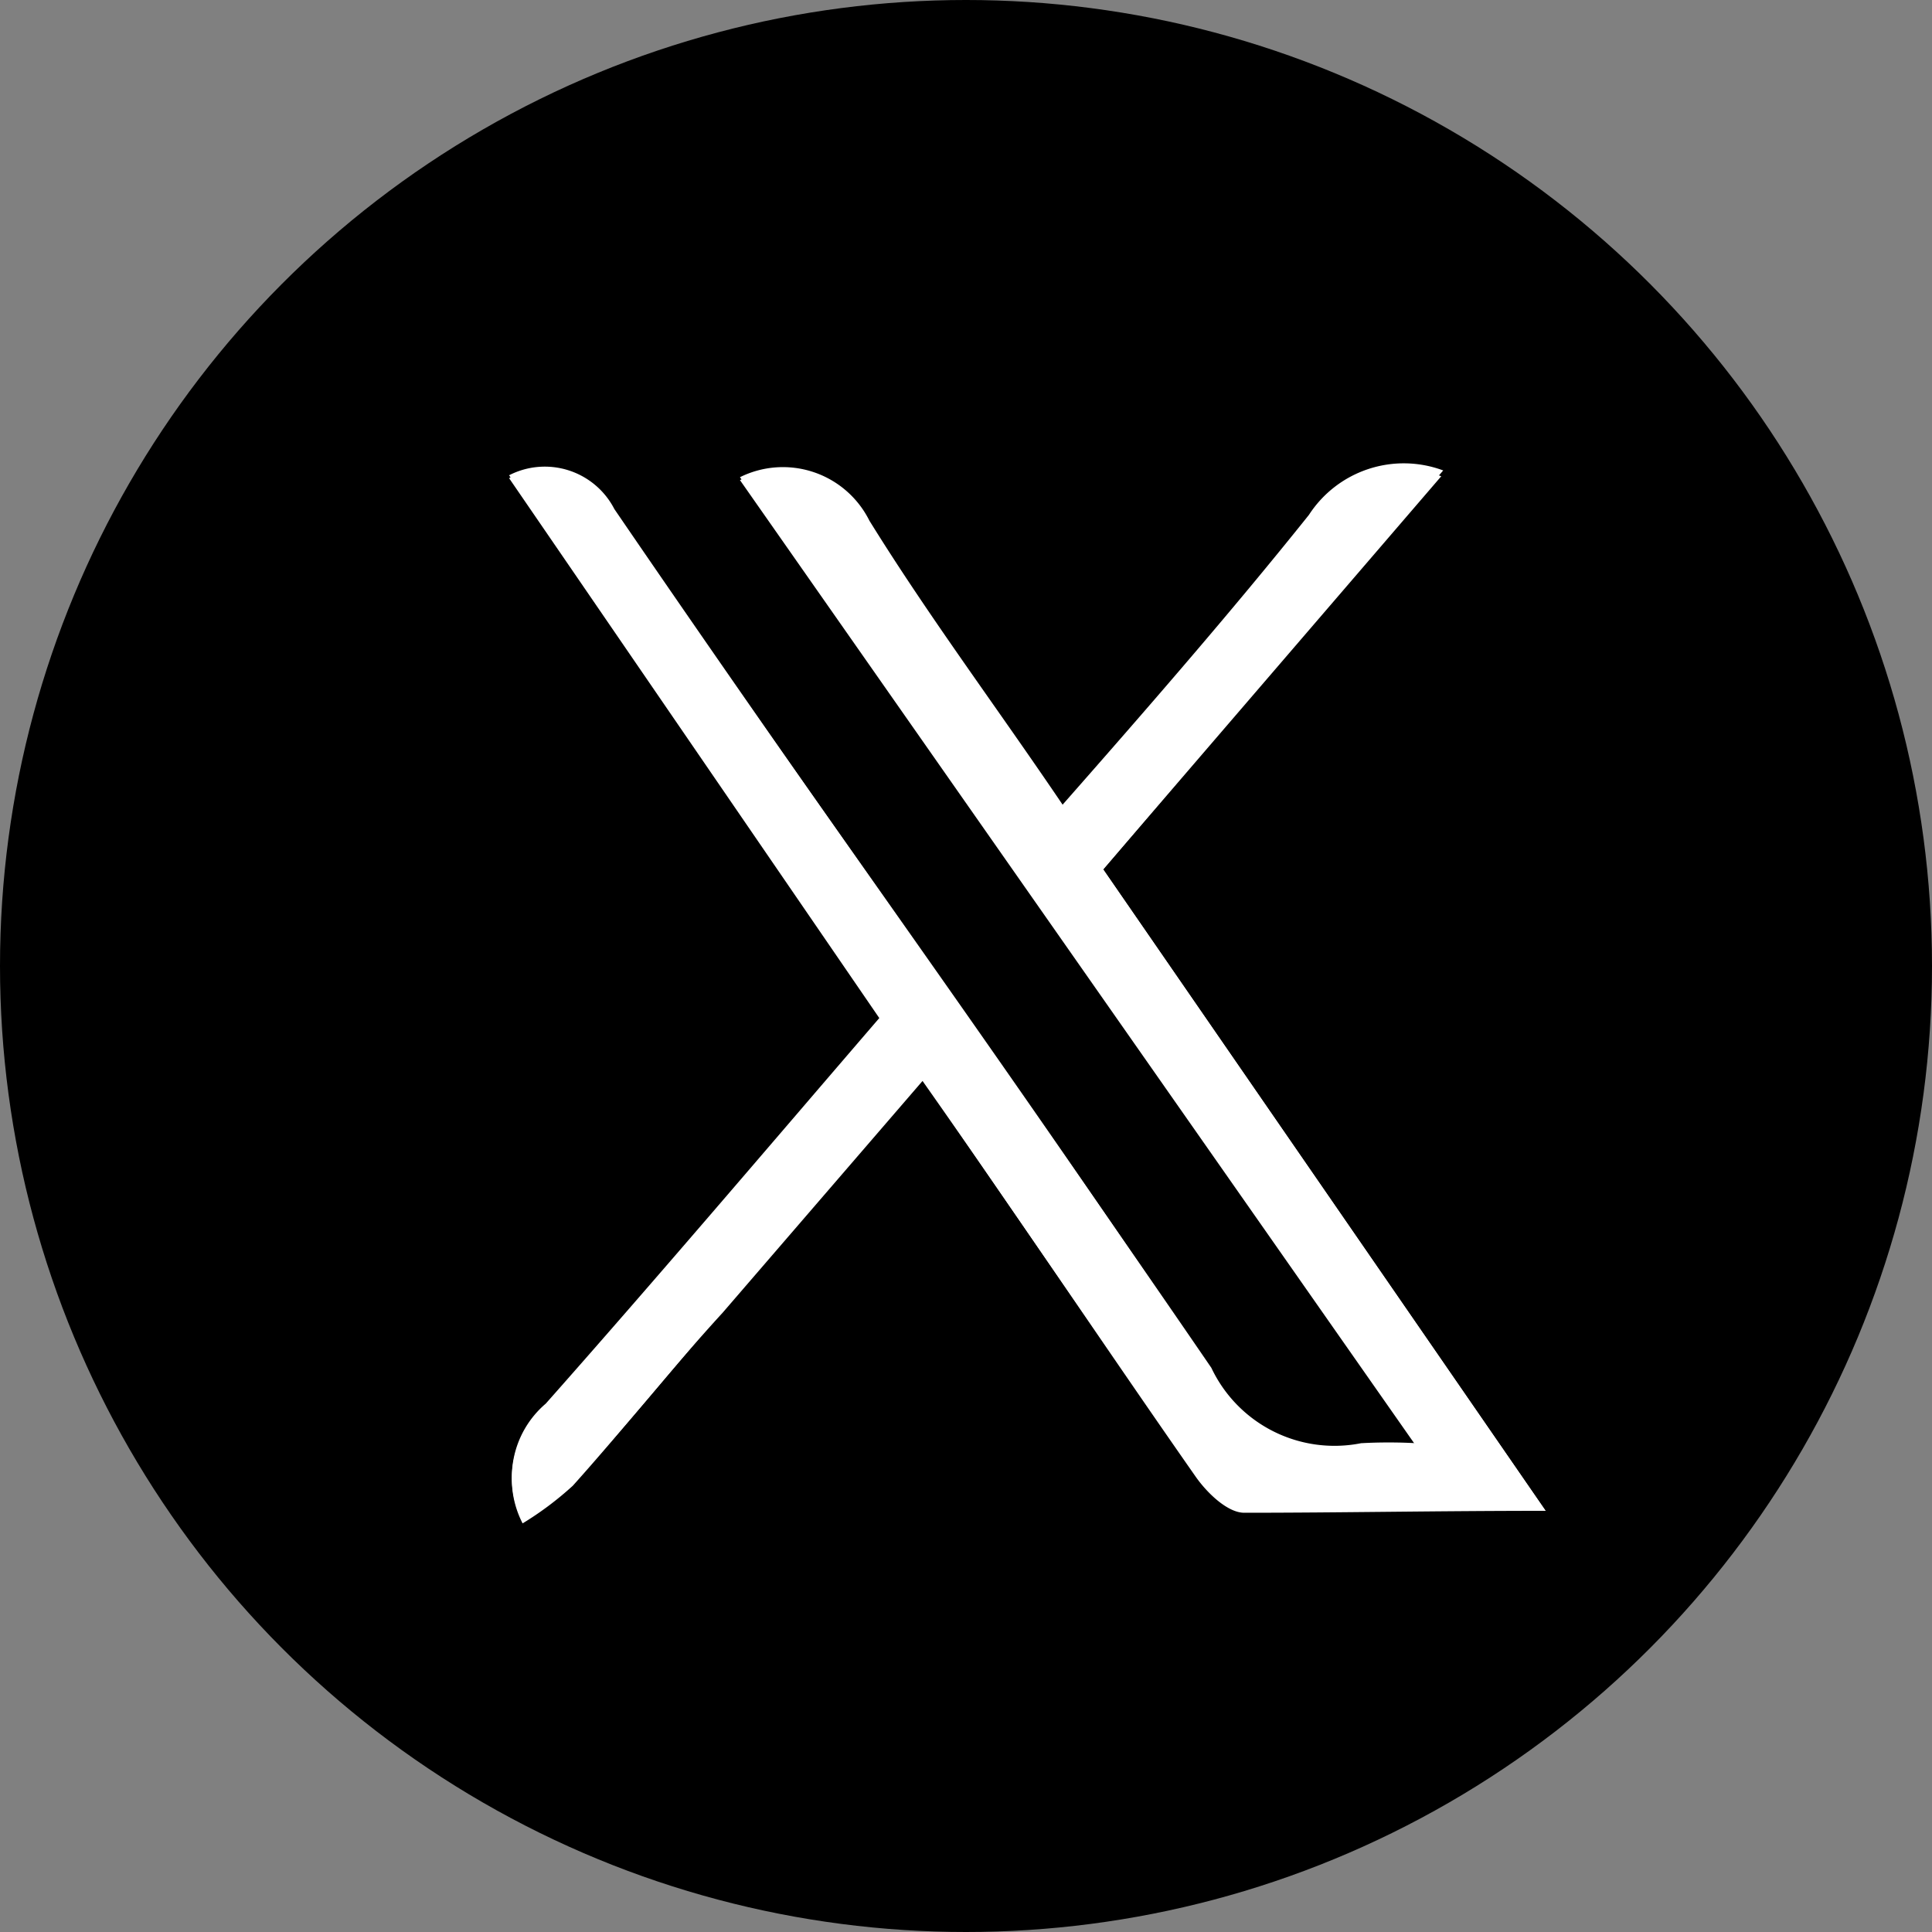
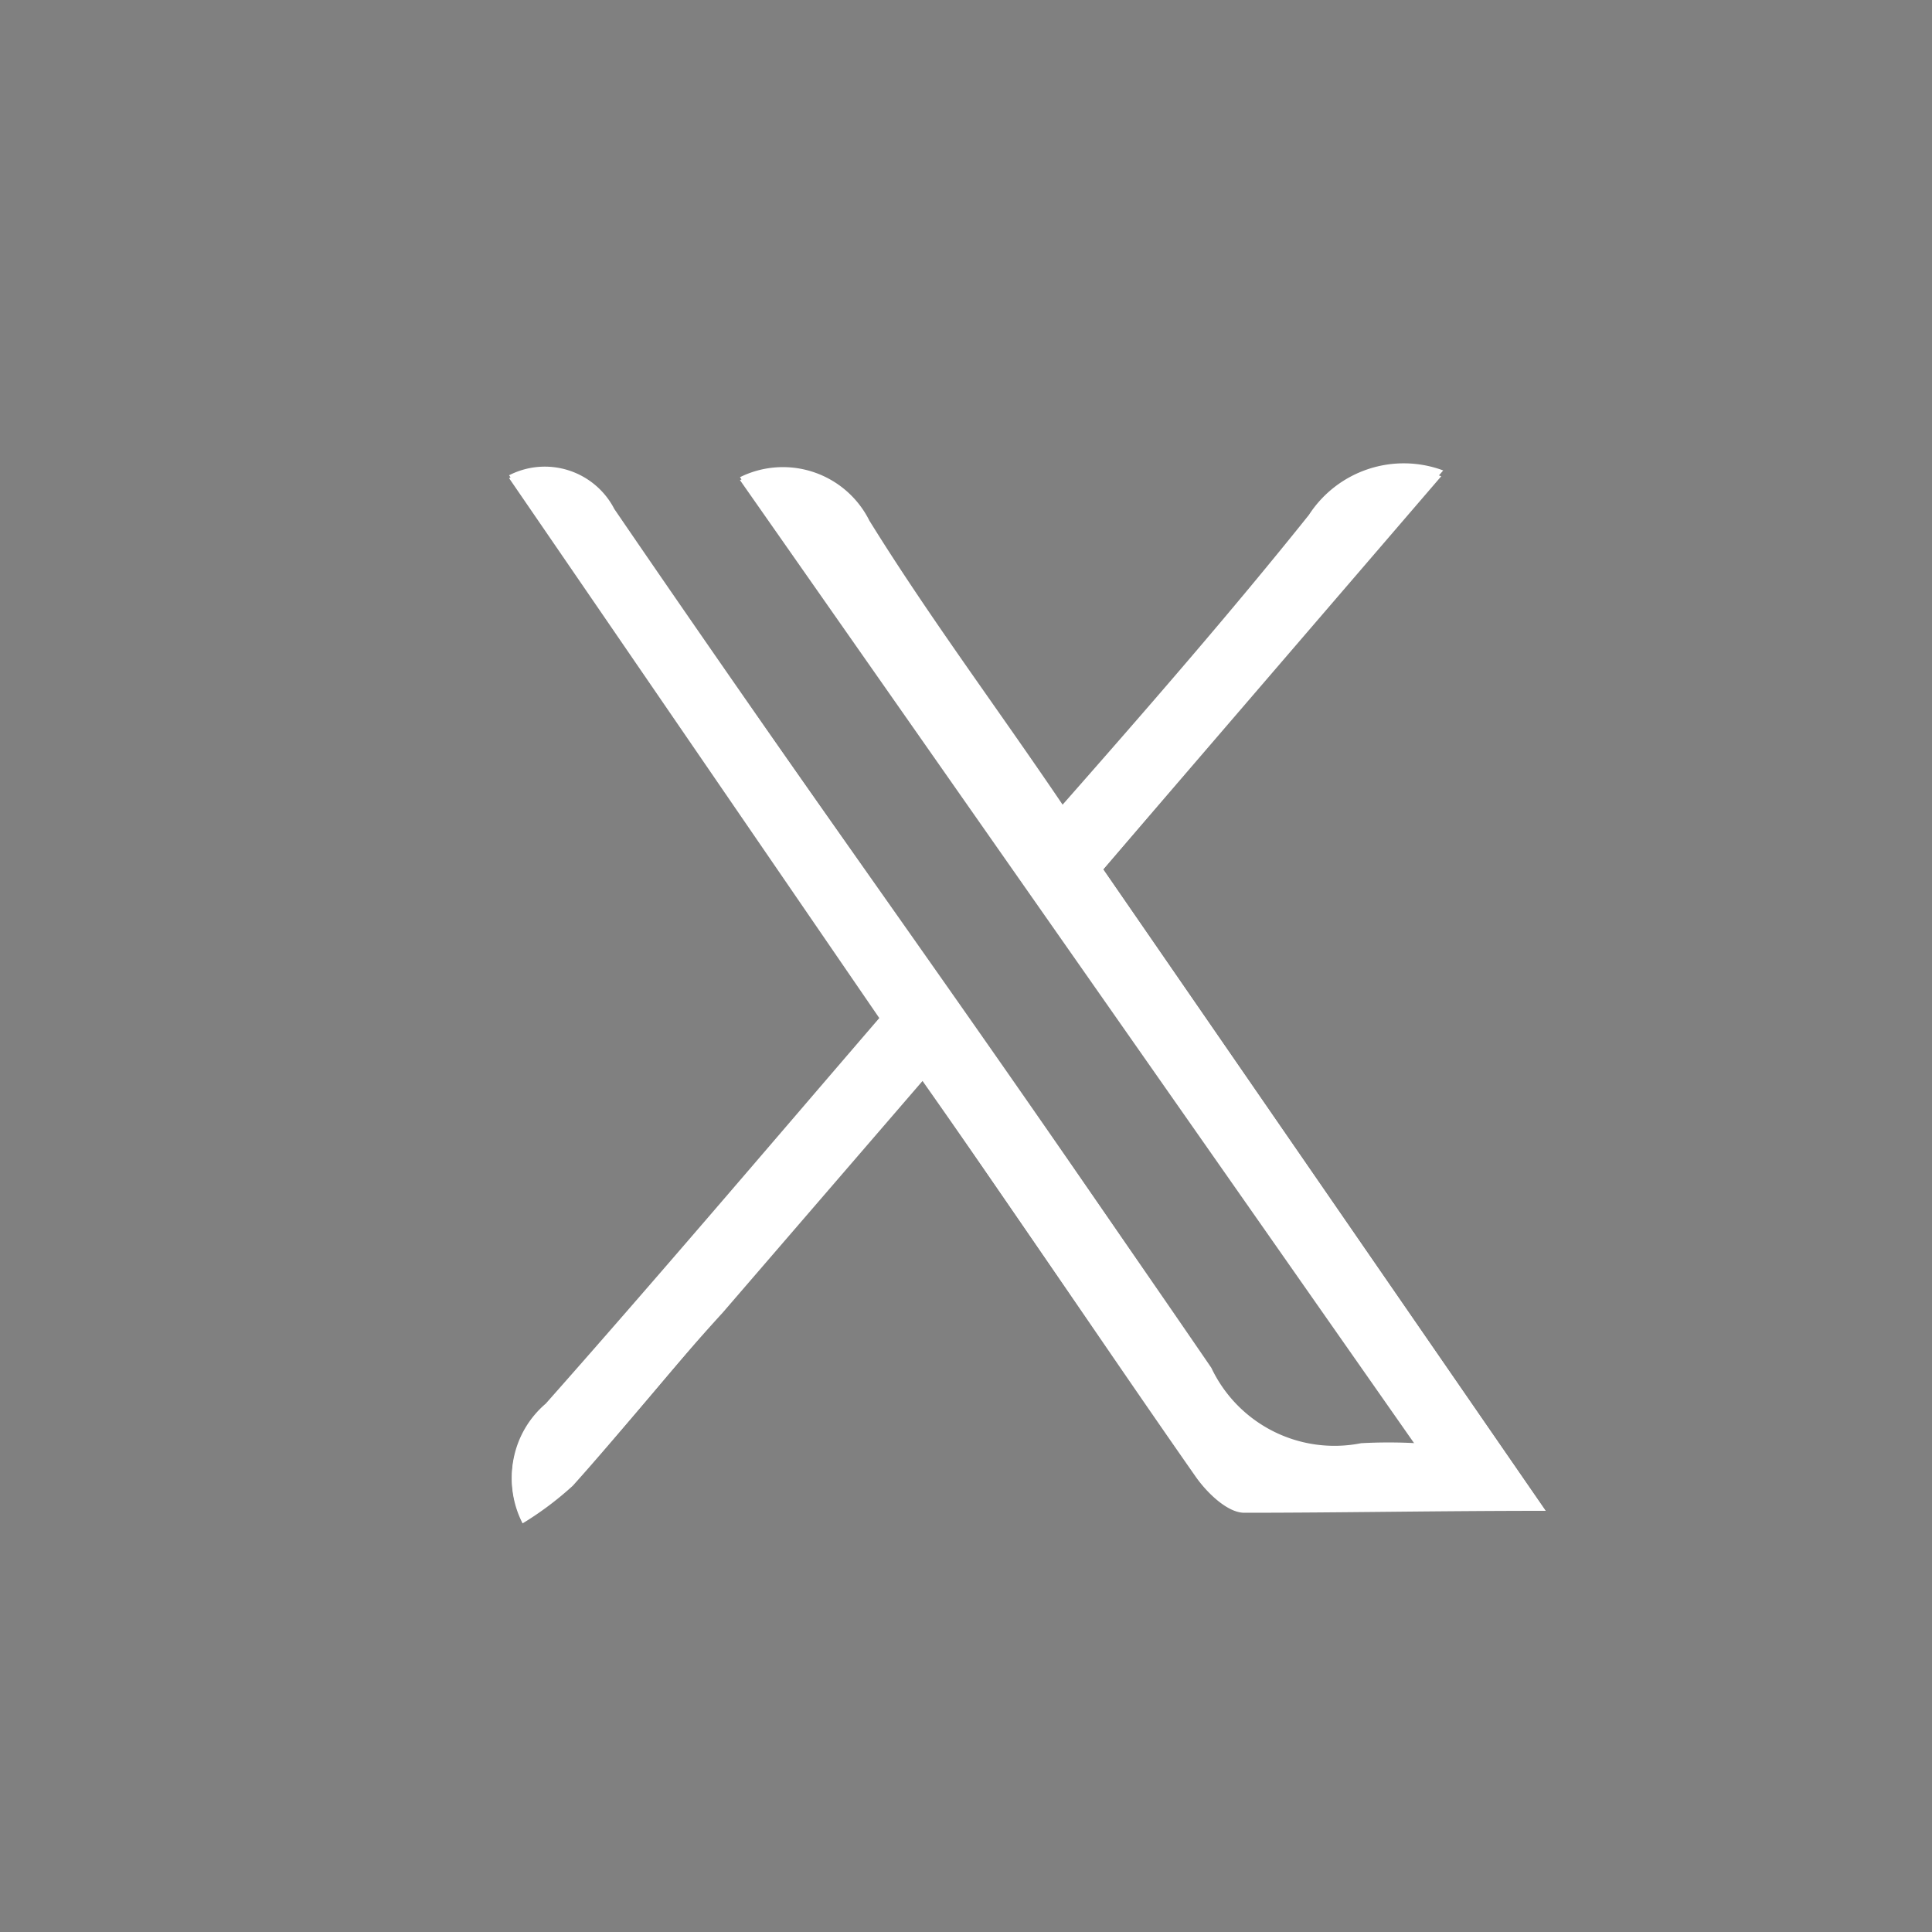
<svg xmlns="http://www.w3.org/2000/svg" id="Layer_1" data-name="Layer 1" viewBox="0 0 20 20">
  <rect x="0" y="0" width="20" height="20" fill="#808080" stroke="none" />
  <defs>
    <style>.cls-1{fill:#fff;}</style>
  </defs>
-   <circle cx="10" cy="10" r="10" />
  <path class="cls-1" d="M16,15.64,11.42,9l3.5-4.07a1.17,1.17,0,0,0-1.39.46c-.8,1-1.67,1.95-2.55,3-.7-1-1.39-2-2-2.94a1,1,0,0,0-1.32-.48l7,10a5.24,5.24,0,0,0-.57,0,1.41,1.41,0,0,1-1.55-.78c-2-3-4.13-5.92-6.18-8.89a.81.81,0,0,0-1.09-.35l3.84,5.6c-1.17,1.35-2.3,2.68-3.46,4a1,1,0,0,0-.24,1.22,3.35,3.35,0,0,0,.52-.39c.53-.59,1-1.19,1.55-1.79l2.07-2.4c1,1.42,1.9,2.77,2.83,4.1.12.17.33.37.5.37C13.87,15.66,14.87,15.64,16,15.64Z" />
  <path class="cls-1" d="M16,15.64c-1.13,0-2.13,0-3.12,0-.17,0-.38-.2-.5-.37-.93-1.33-1.86-2.68-2.83-4.1l-2.07,2.4c-.52.6-1,1.2-1.55,1.79a3.35,3.35,0,0,1-.52.39,1,1,0,0,1,.24-1.22c1.16-1.31,2.29-2.64,3.46-4L5.27,4.92a.81.81,0,0,1,1.09.35c2.05,3,4.14,5.91,6.18,8.89a1.41,1.41,0,0,0,1.55.78,5.24,5.24,0,0,1,.57,0l-7-10A1,1,0,0,1,9,5.39c.62,1,1.31,1.92,2,2.94.88-1,1.75-2,2.55-3a1.17,1.17,0,0,1,1.39-.46L11.42,9Z" />
</svg>